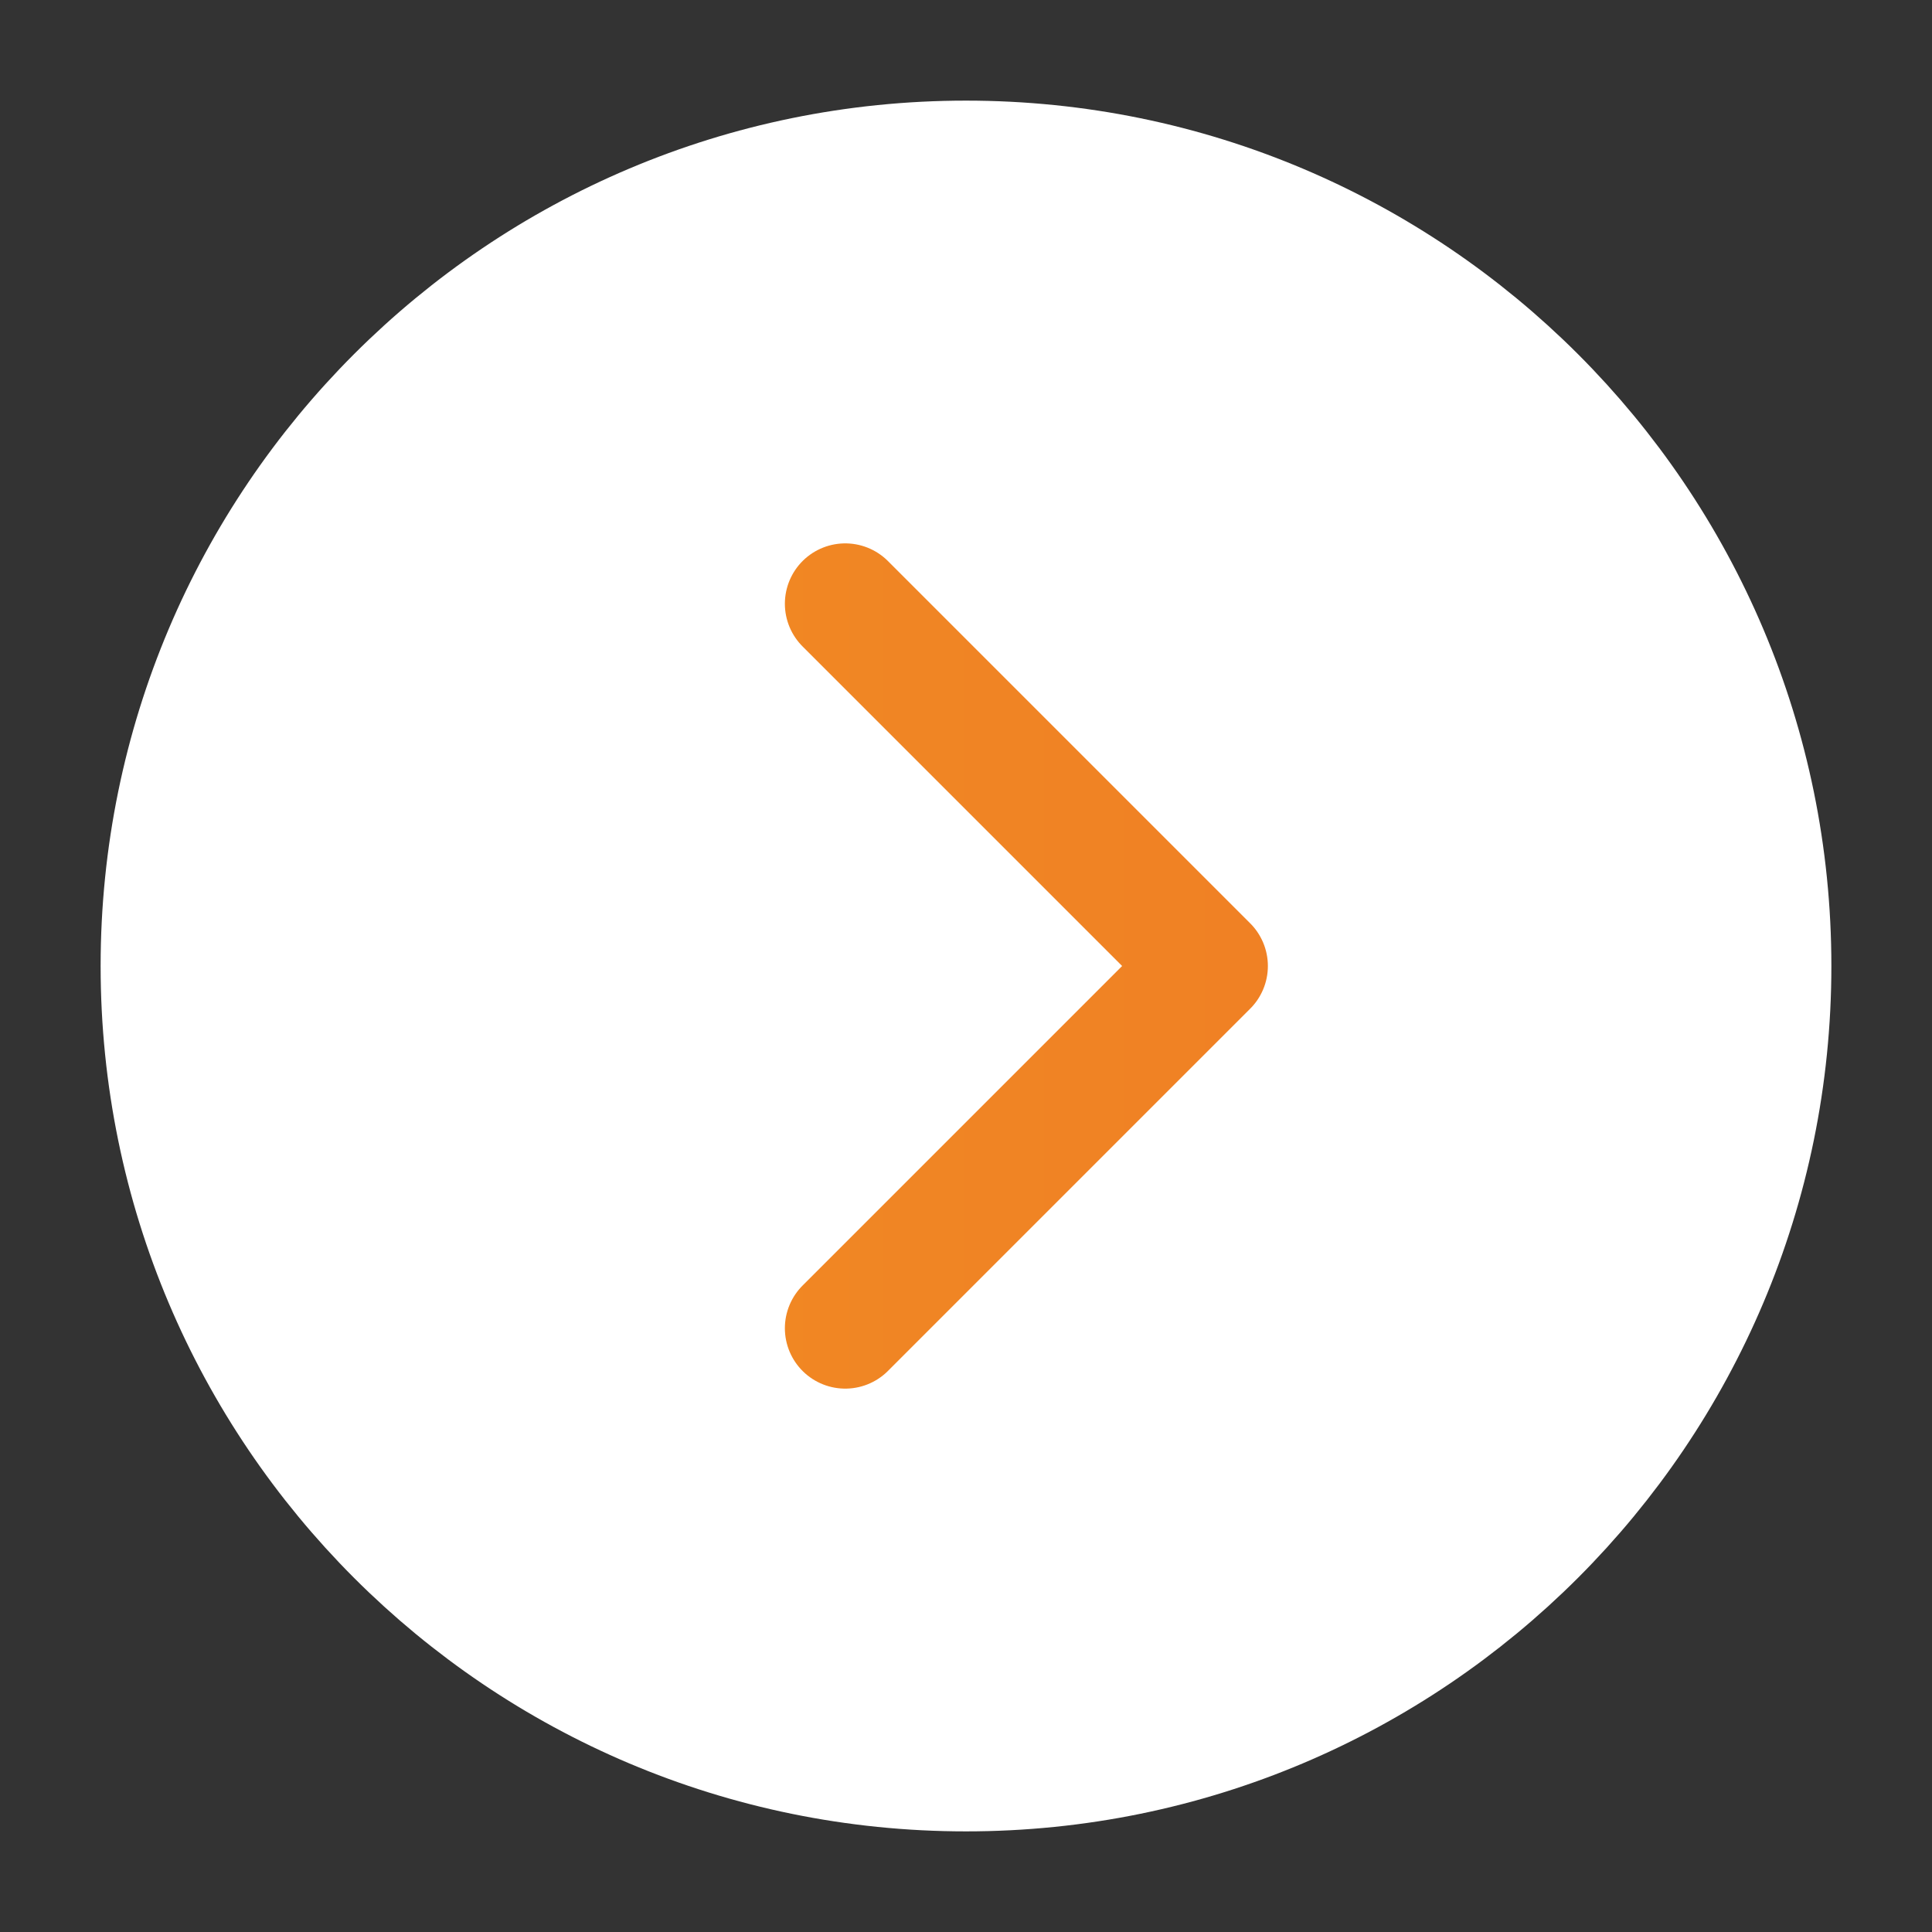
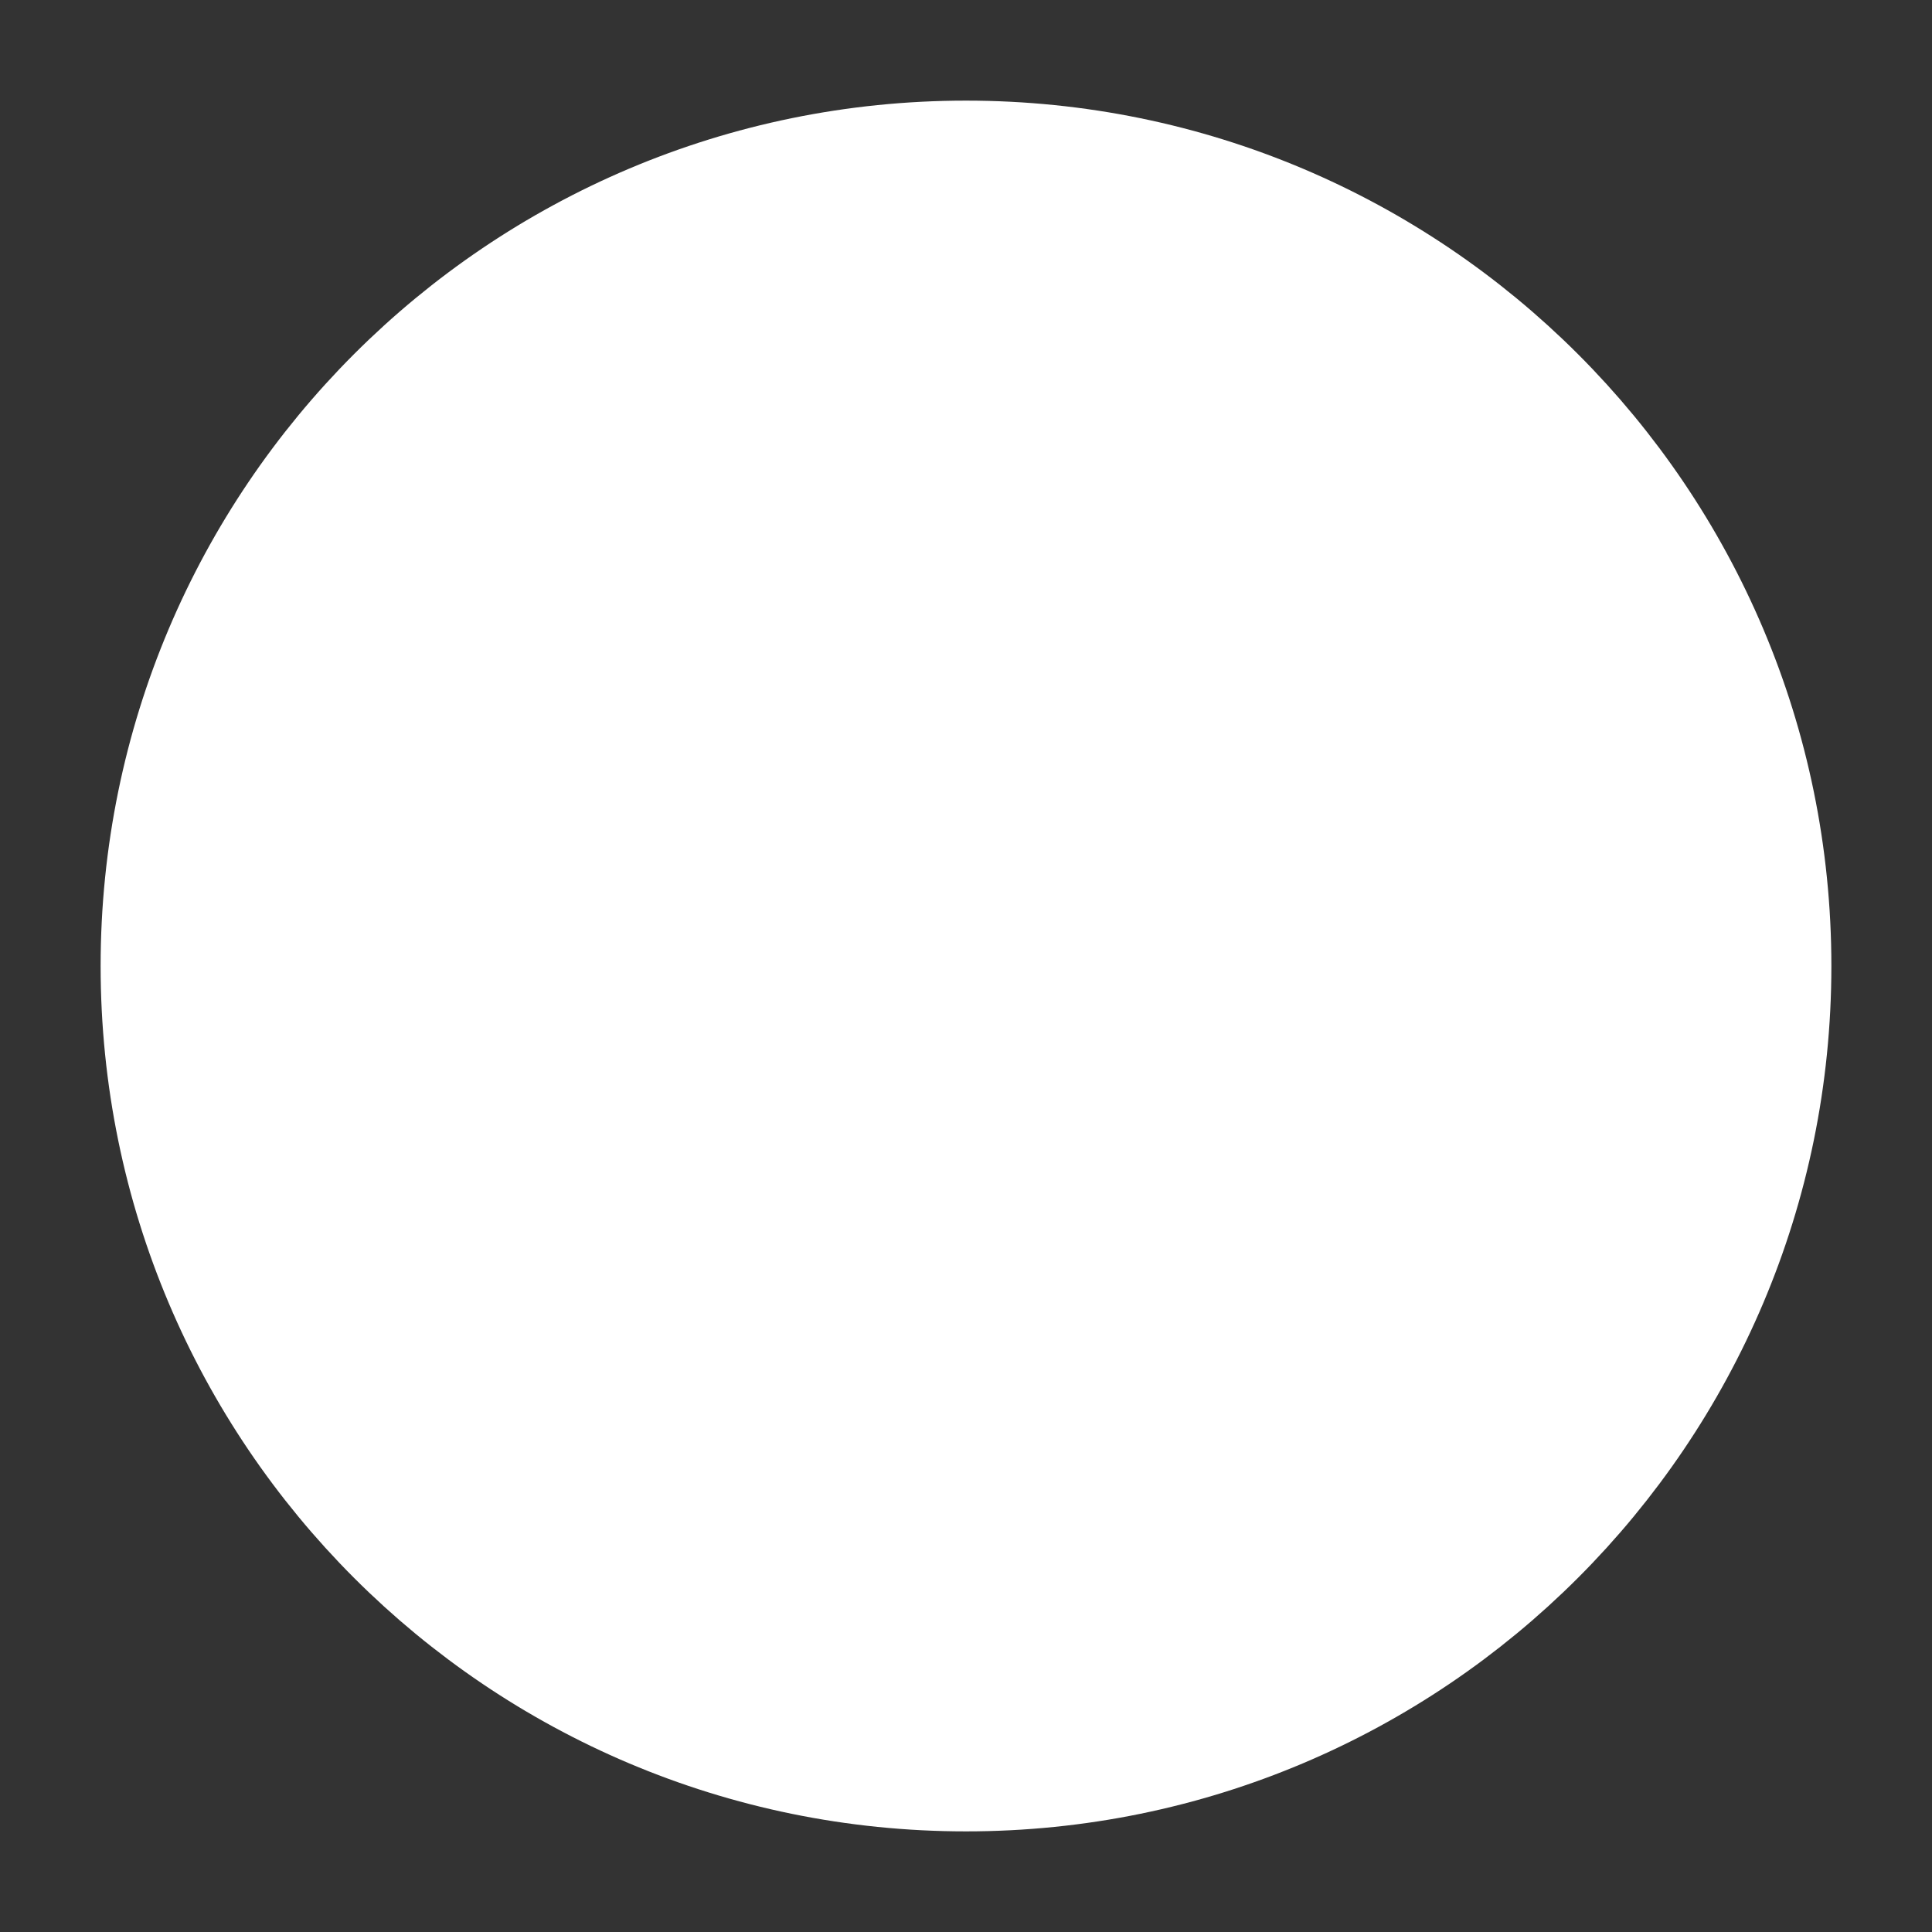
<svg xmlns="http://www.w3.org/2000/svg" width="48" height="48" viewBox="0 0 48 48" fill="none">
  <rect x="0" y="0" width="48" height="48" fill="#333333" stroke="none" />
  <defs>
    <linearGradient id="speech-bubble-gradient" gradientUnits="userSpaceOnUse" x1="1" y1="49.707" x2="94.757" y2="49.707" gradientTransform="matrix(1 0 0 -1 0 97.314)">
      <stop offset="0" style="stop-color: #f29022;" />
      <stop offset="1" style="stop-color: #eb6129;" />
    </linearGradient>
  </defs>
  <path d="M24 44C35.046 44 44 35.046 44 24C44 12.954 35.046 4 24 4C12.954 4 4 12.954 4 24C4 35.046 12.954 44 24 44Z" fill="#fff" stroke="#fff" stroke-width="3" stroke-linejoin="round" />
-   <path d="M21 33L30 24L21 15" stroke="url(#speech-bubble-gradient)" stroke-width="3" stroke-linecap="round" stroke-linejoin="round" />
</svg>